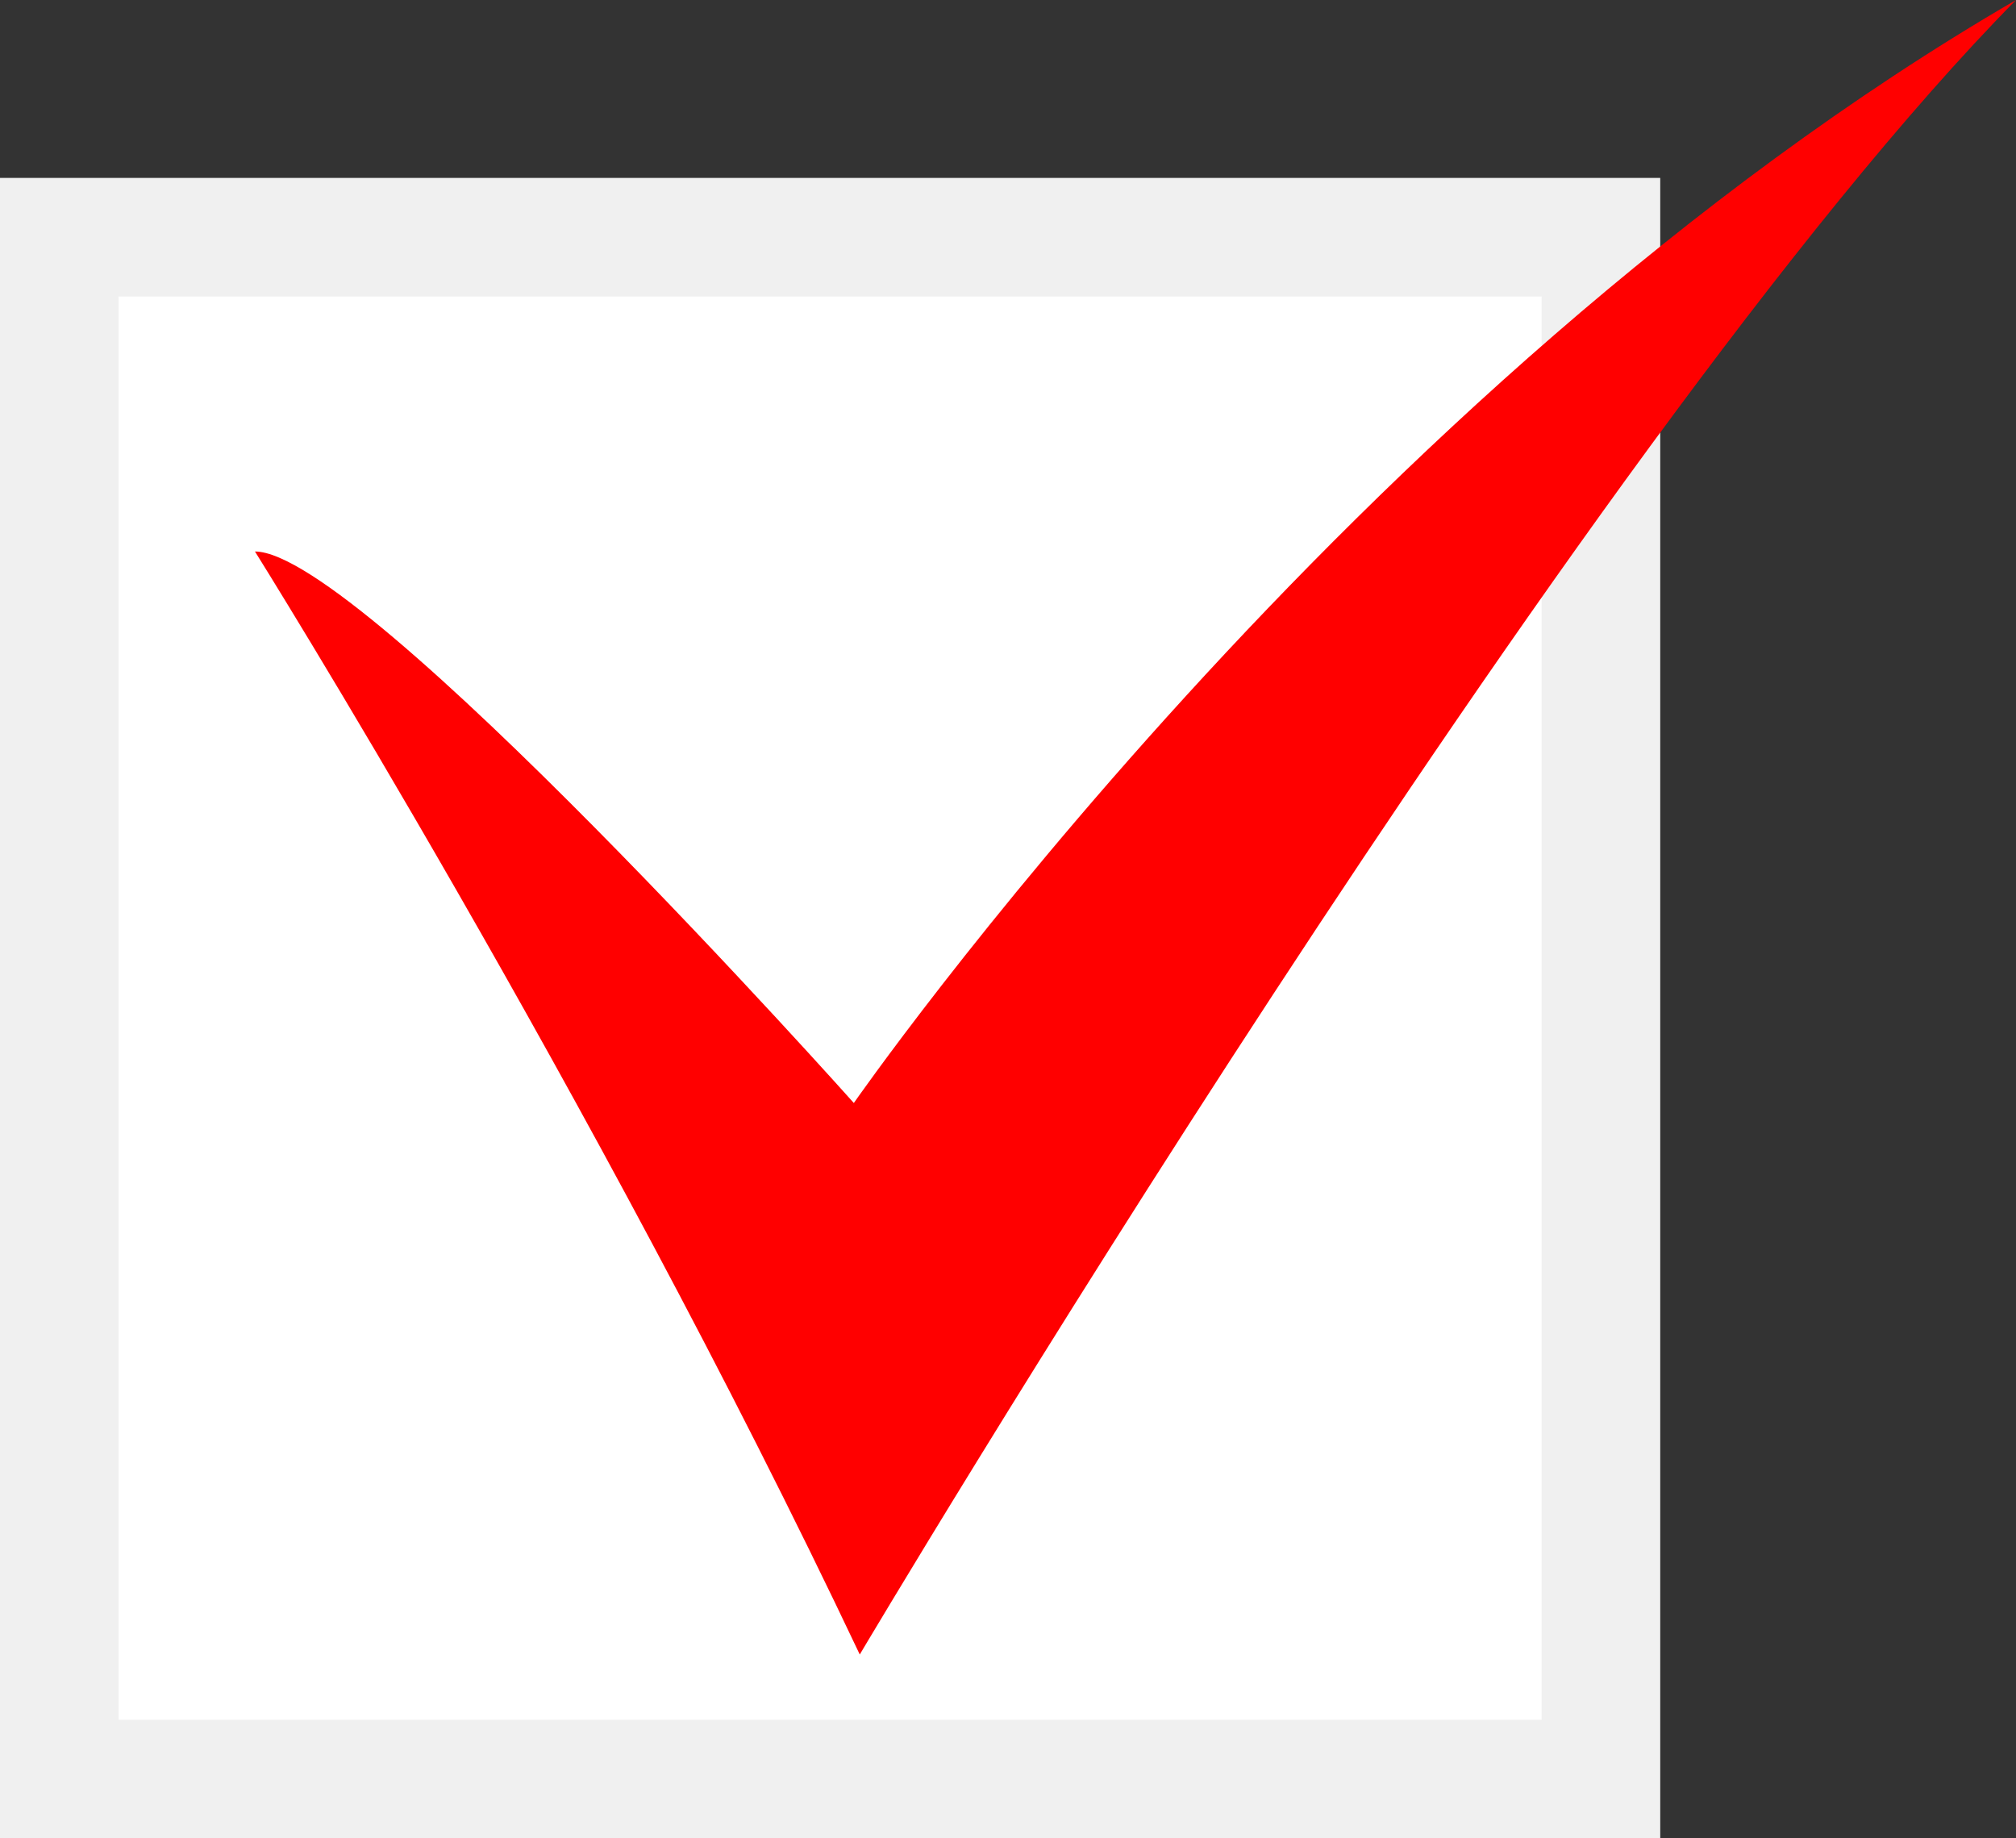
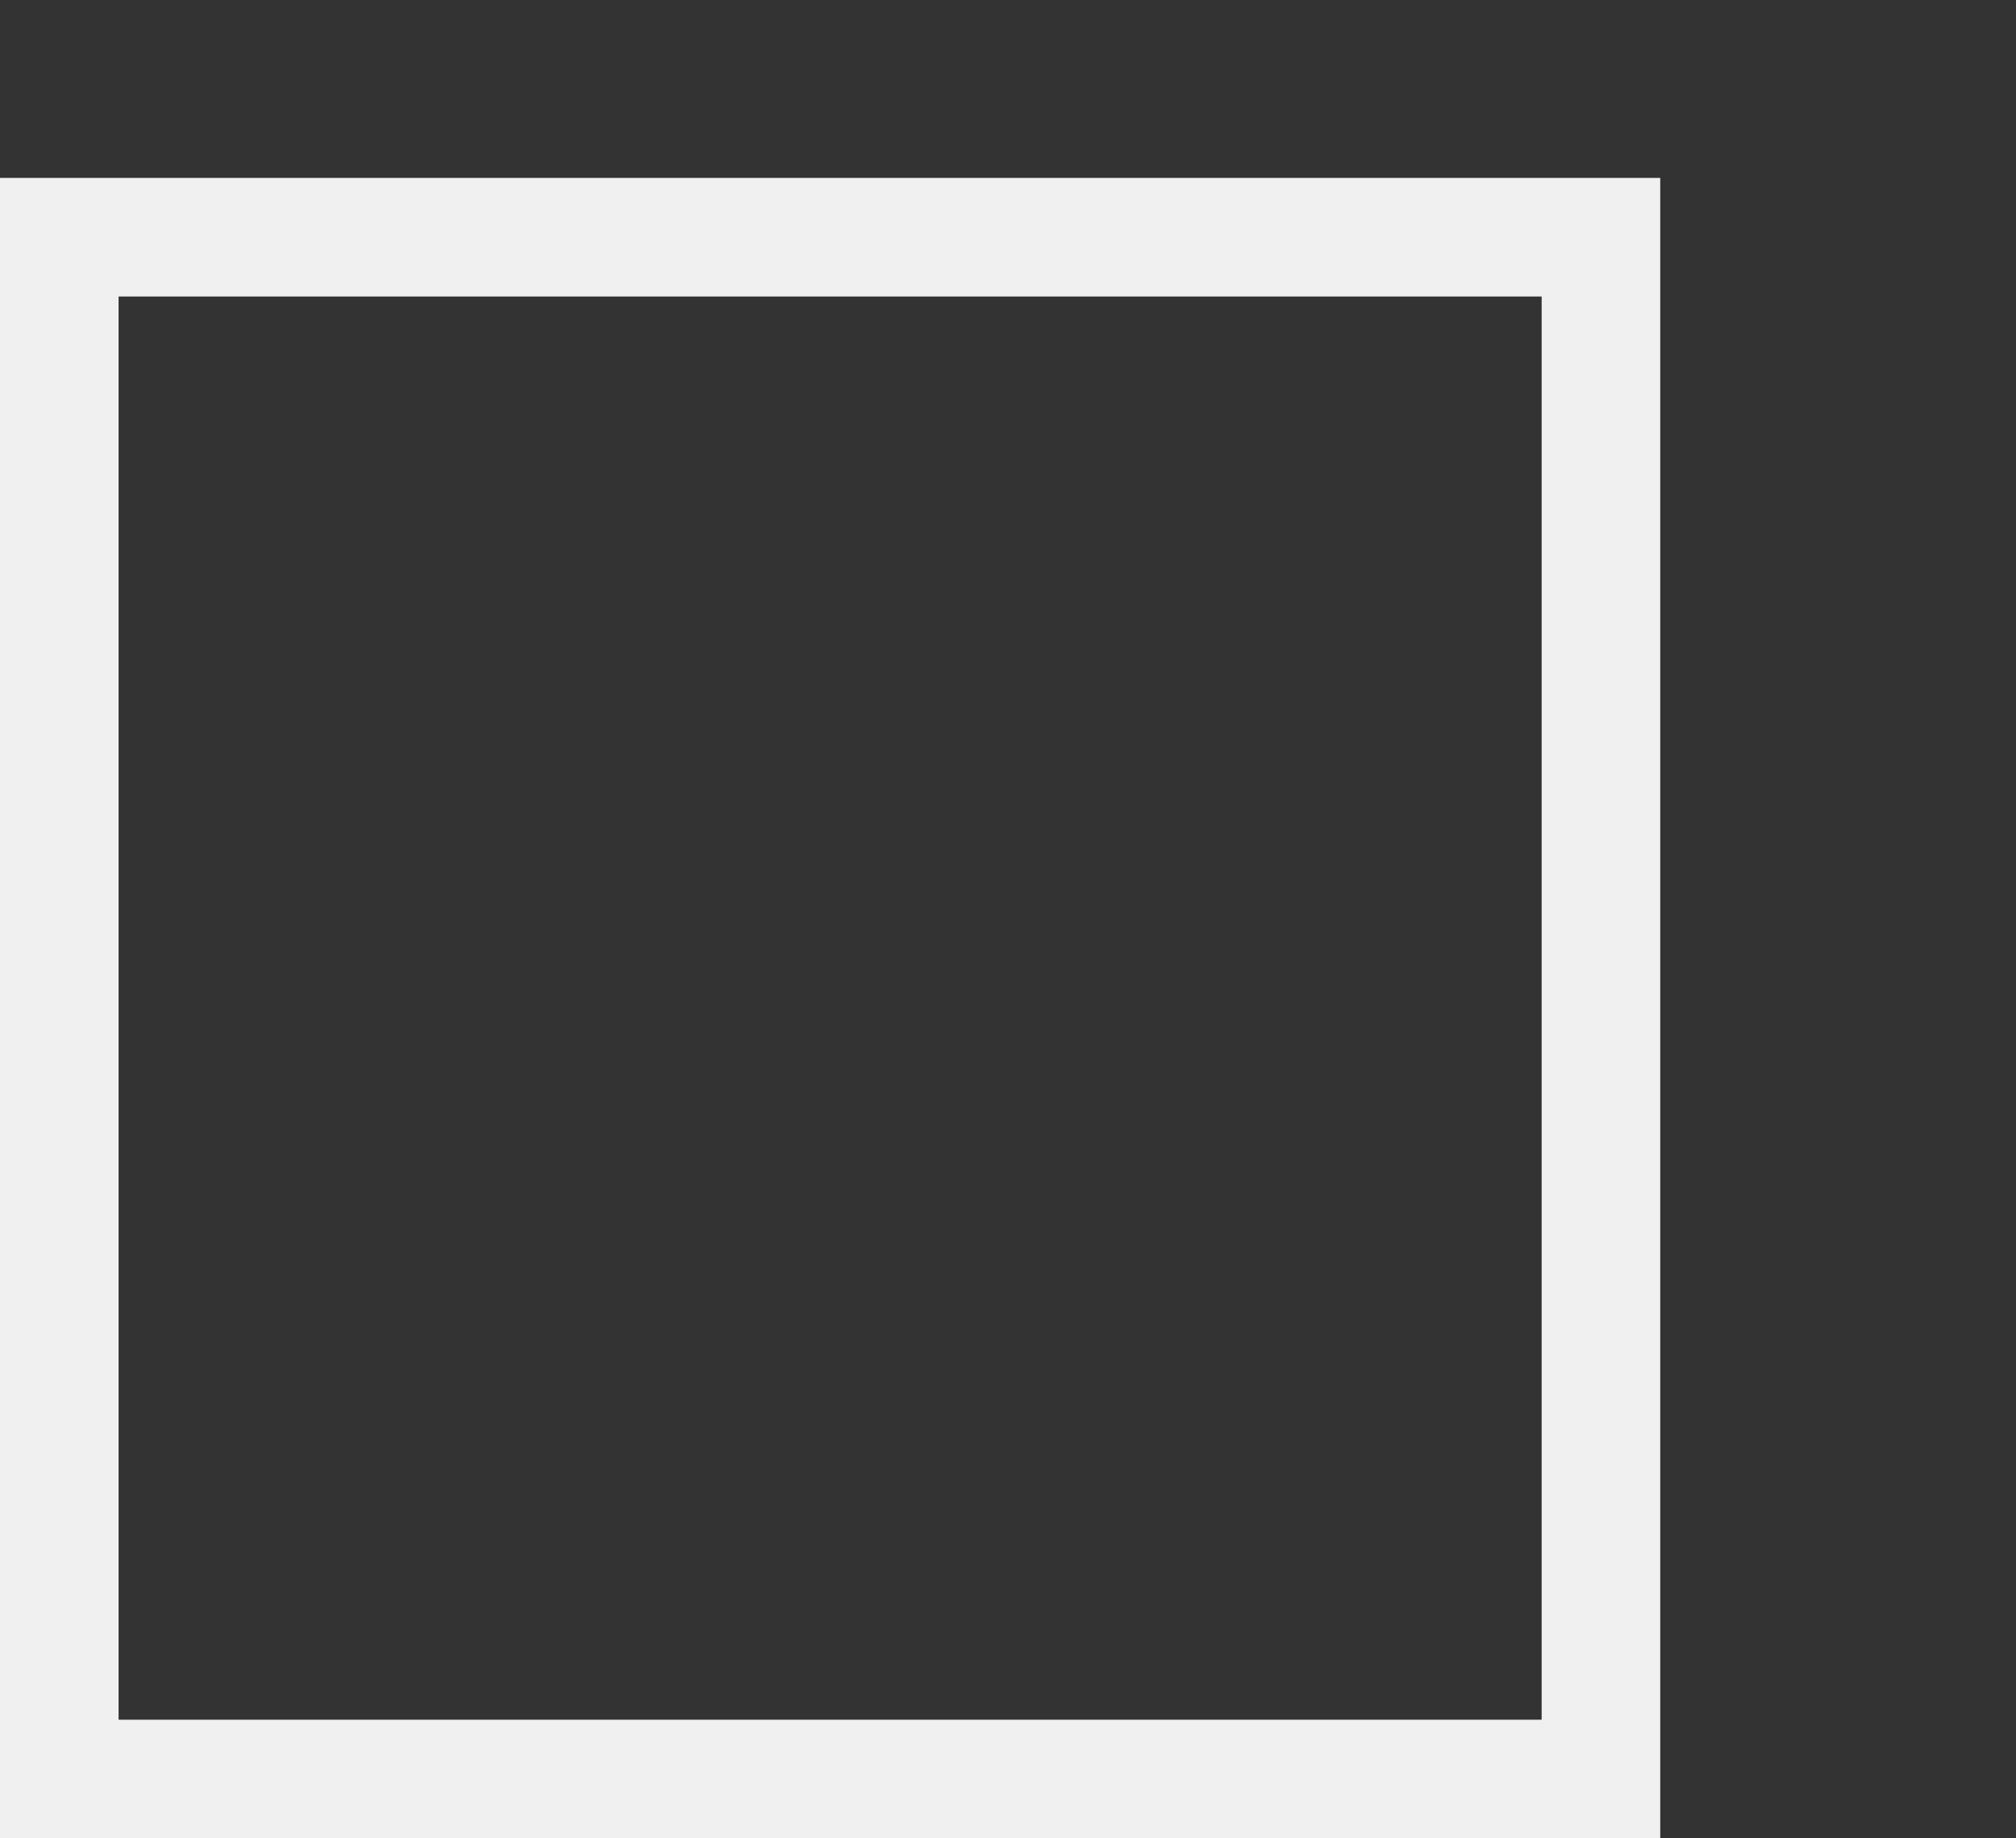
<svg xmlns="http://www.w3.org/2000/svg" version="1.1" id="レイヤー_1" x="0px" y="0px" width="34px" height="31px" viewBox="0 0 34 31" style="enable-background:new 0 0 34 31;" xml:space="preserve">
  <rect x="0" y="0" width="34" height="31" fill="#333333" stroke="none" />
  <style type="text/css">
	.st0{fill:#FFFFFF;}
	.st1{fill:#F0F0F0;}
	.st2{fill:#FF0000;}
</style>
  <g>
-     <rect x="1" y="4" class="st0" width="26" height="26" />
    <g>
      <path class="st1" d="M26,5v24H2V5H26 M28,3H0v28h28V3L28,3z" />
    </g>
  </g>
-   <path class="st2" d="M4.3,9.3c0,0,5.7,9.1,10.2,18.6c0,0,12.1-20.4,19.5-27.9C22.8,6.5,14.4,18.6,14.4,18.6S6.1,9.3,4.3,9.3z" />
</svg>